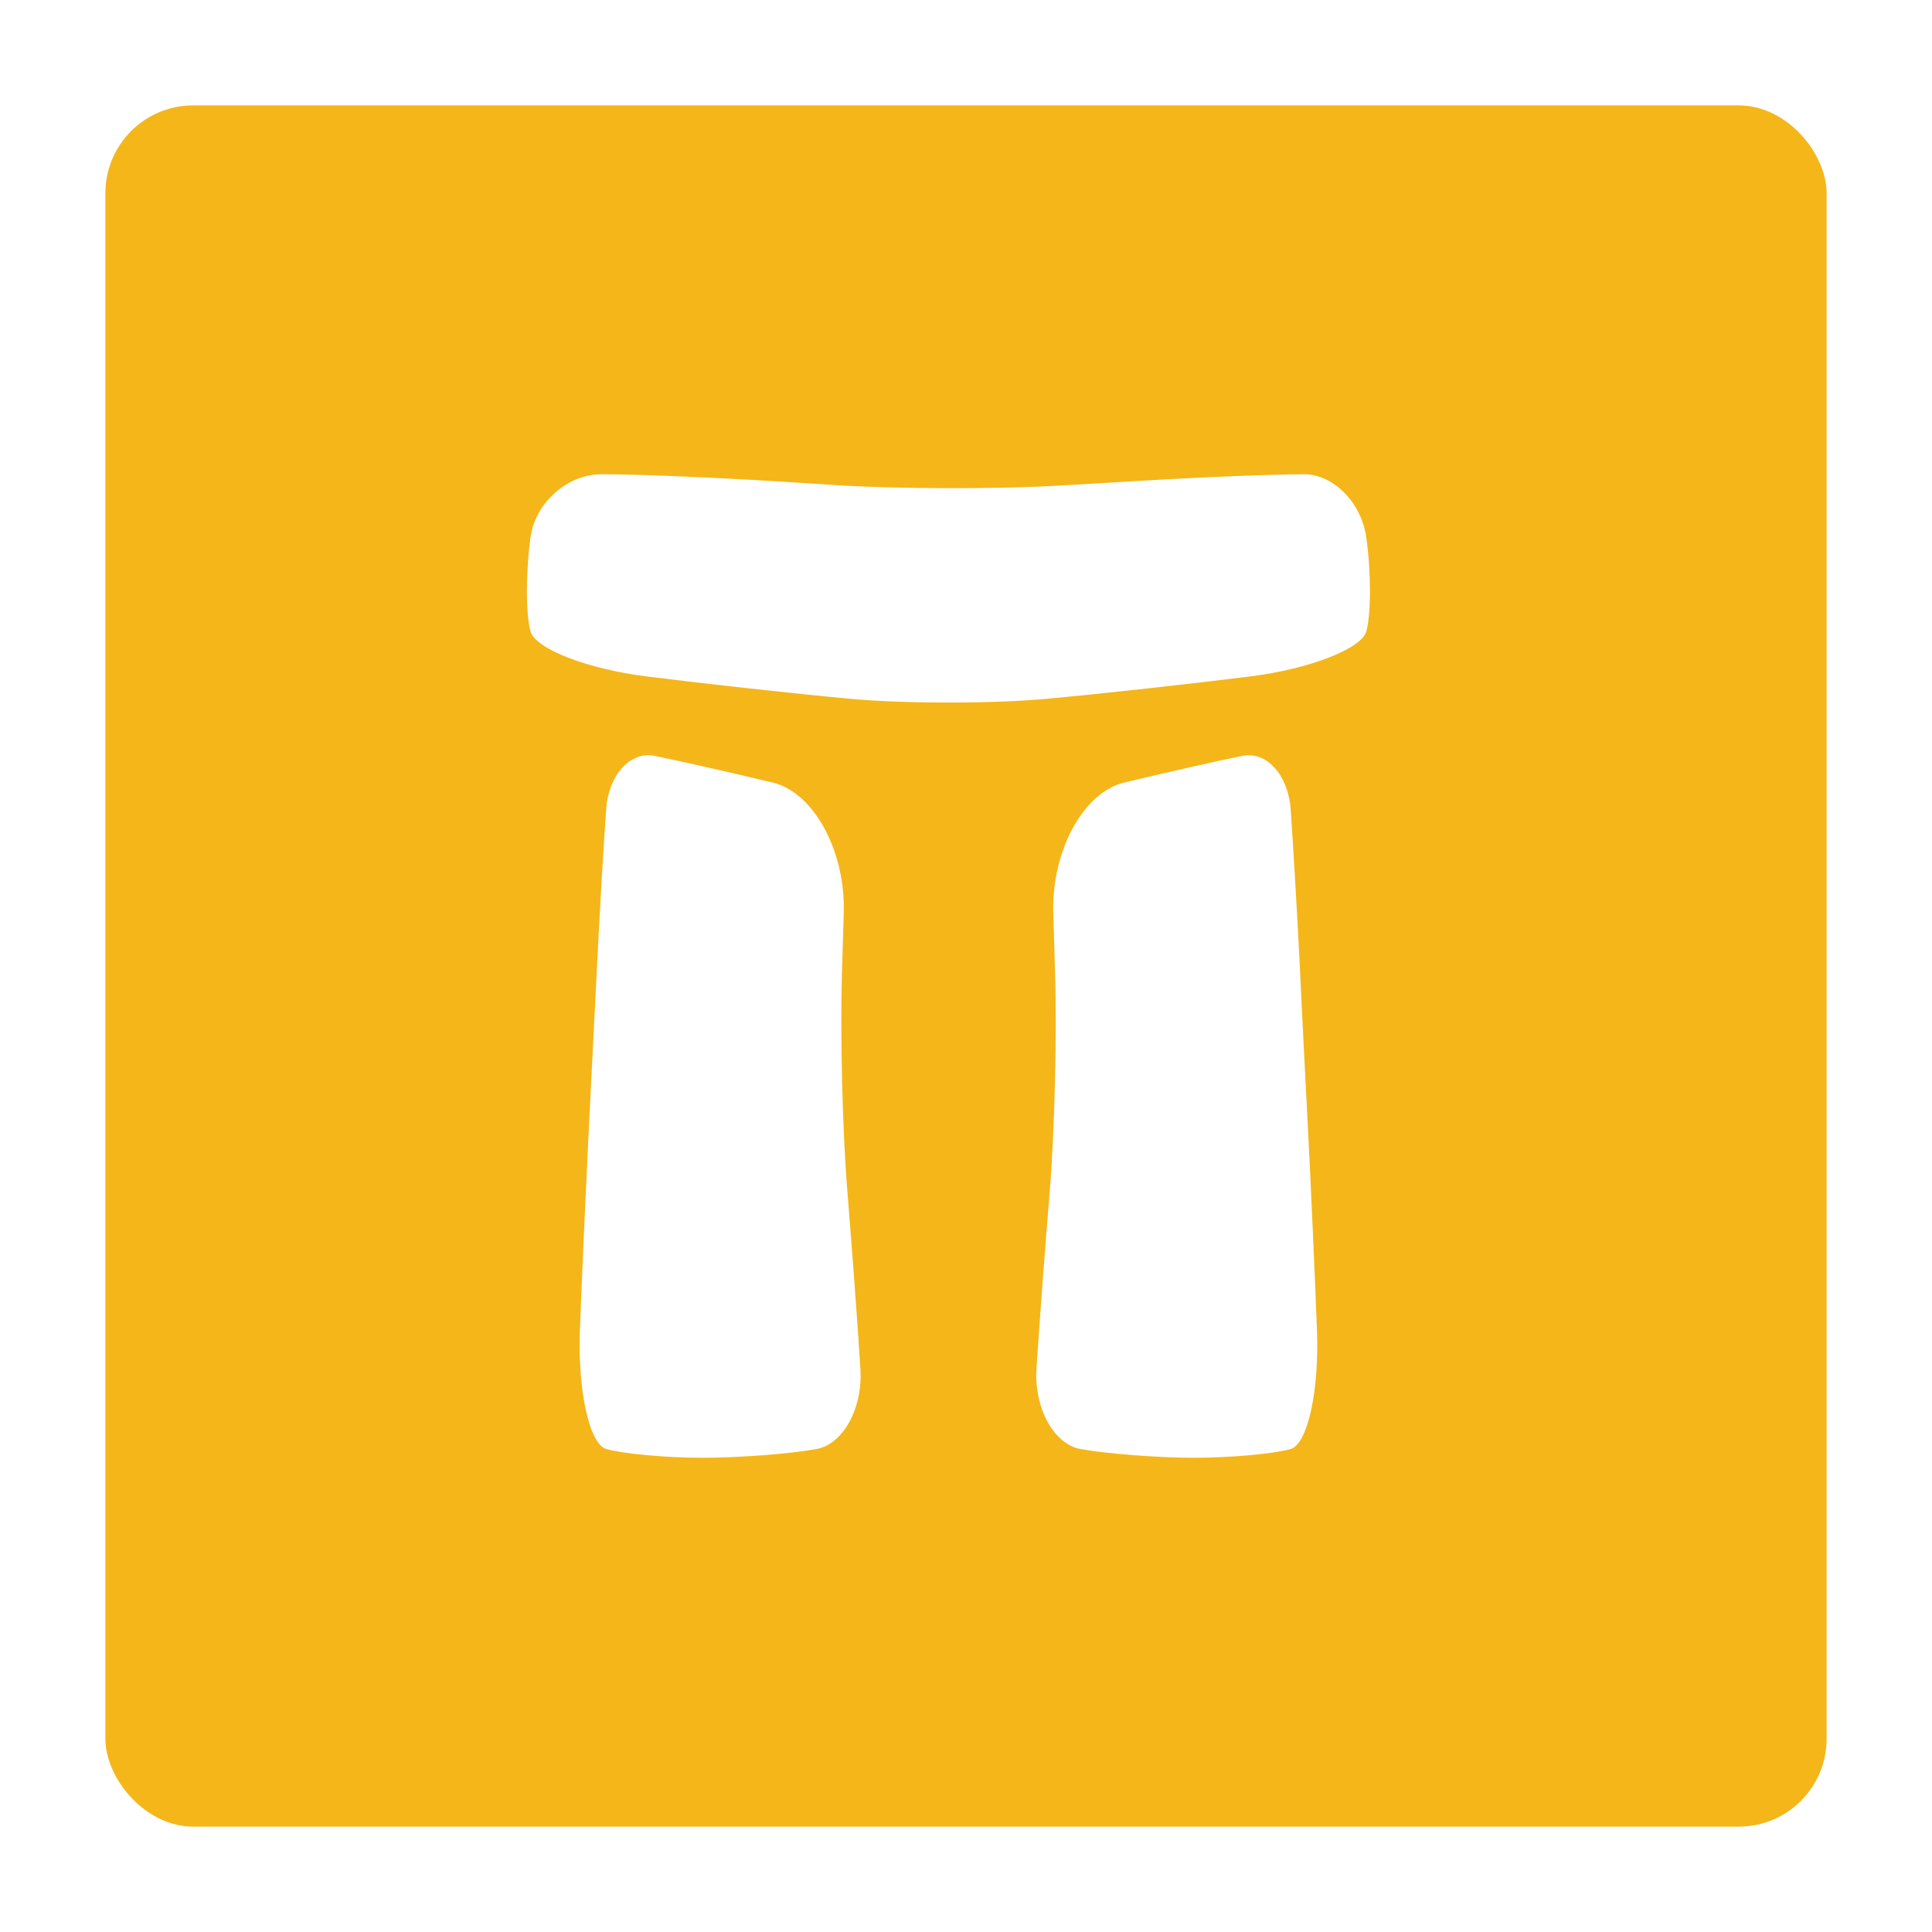
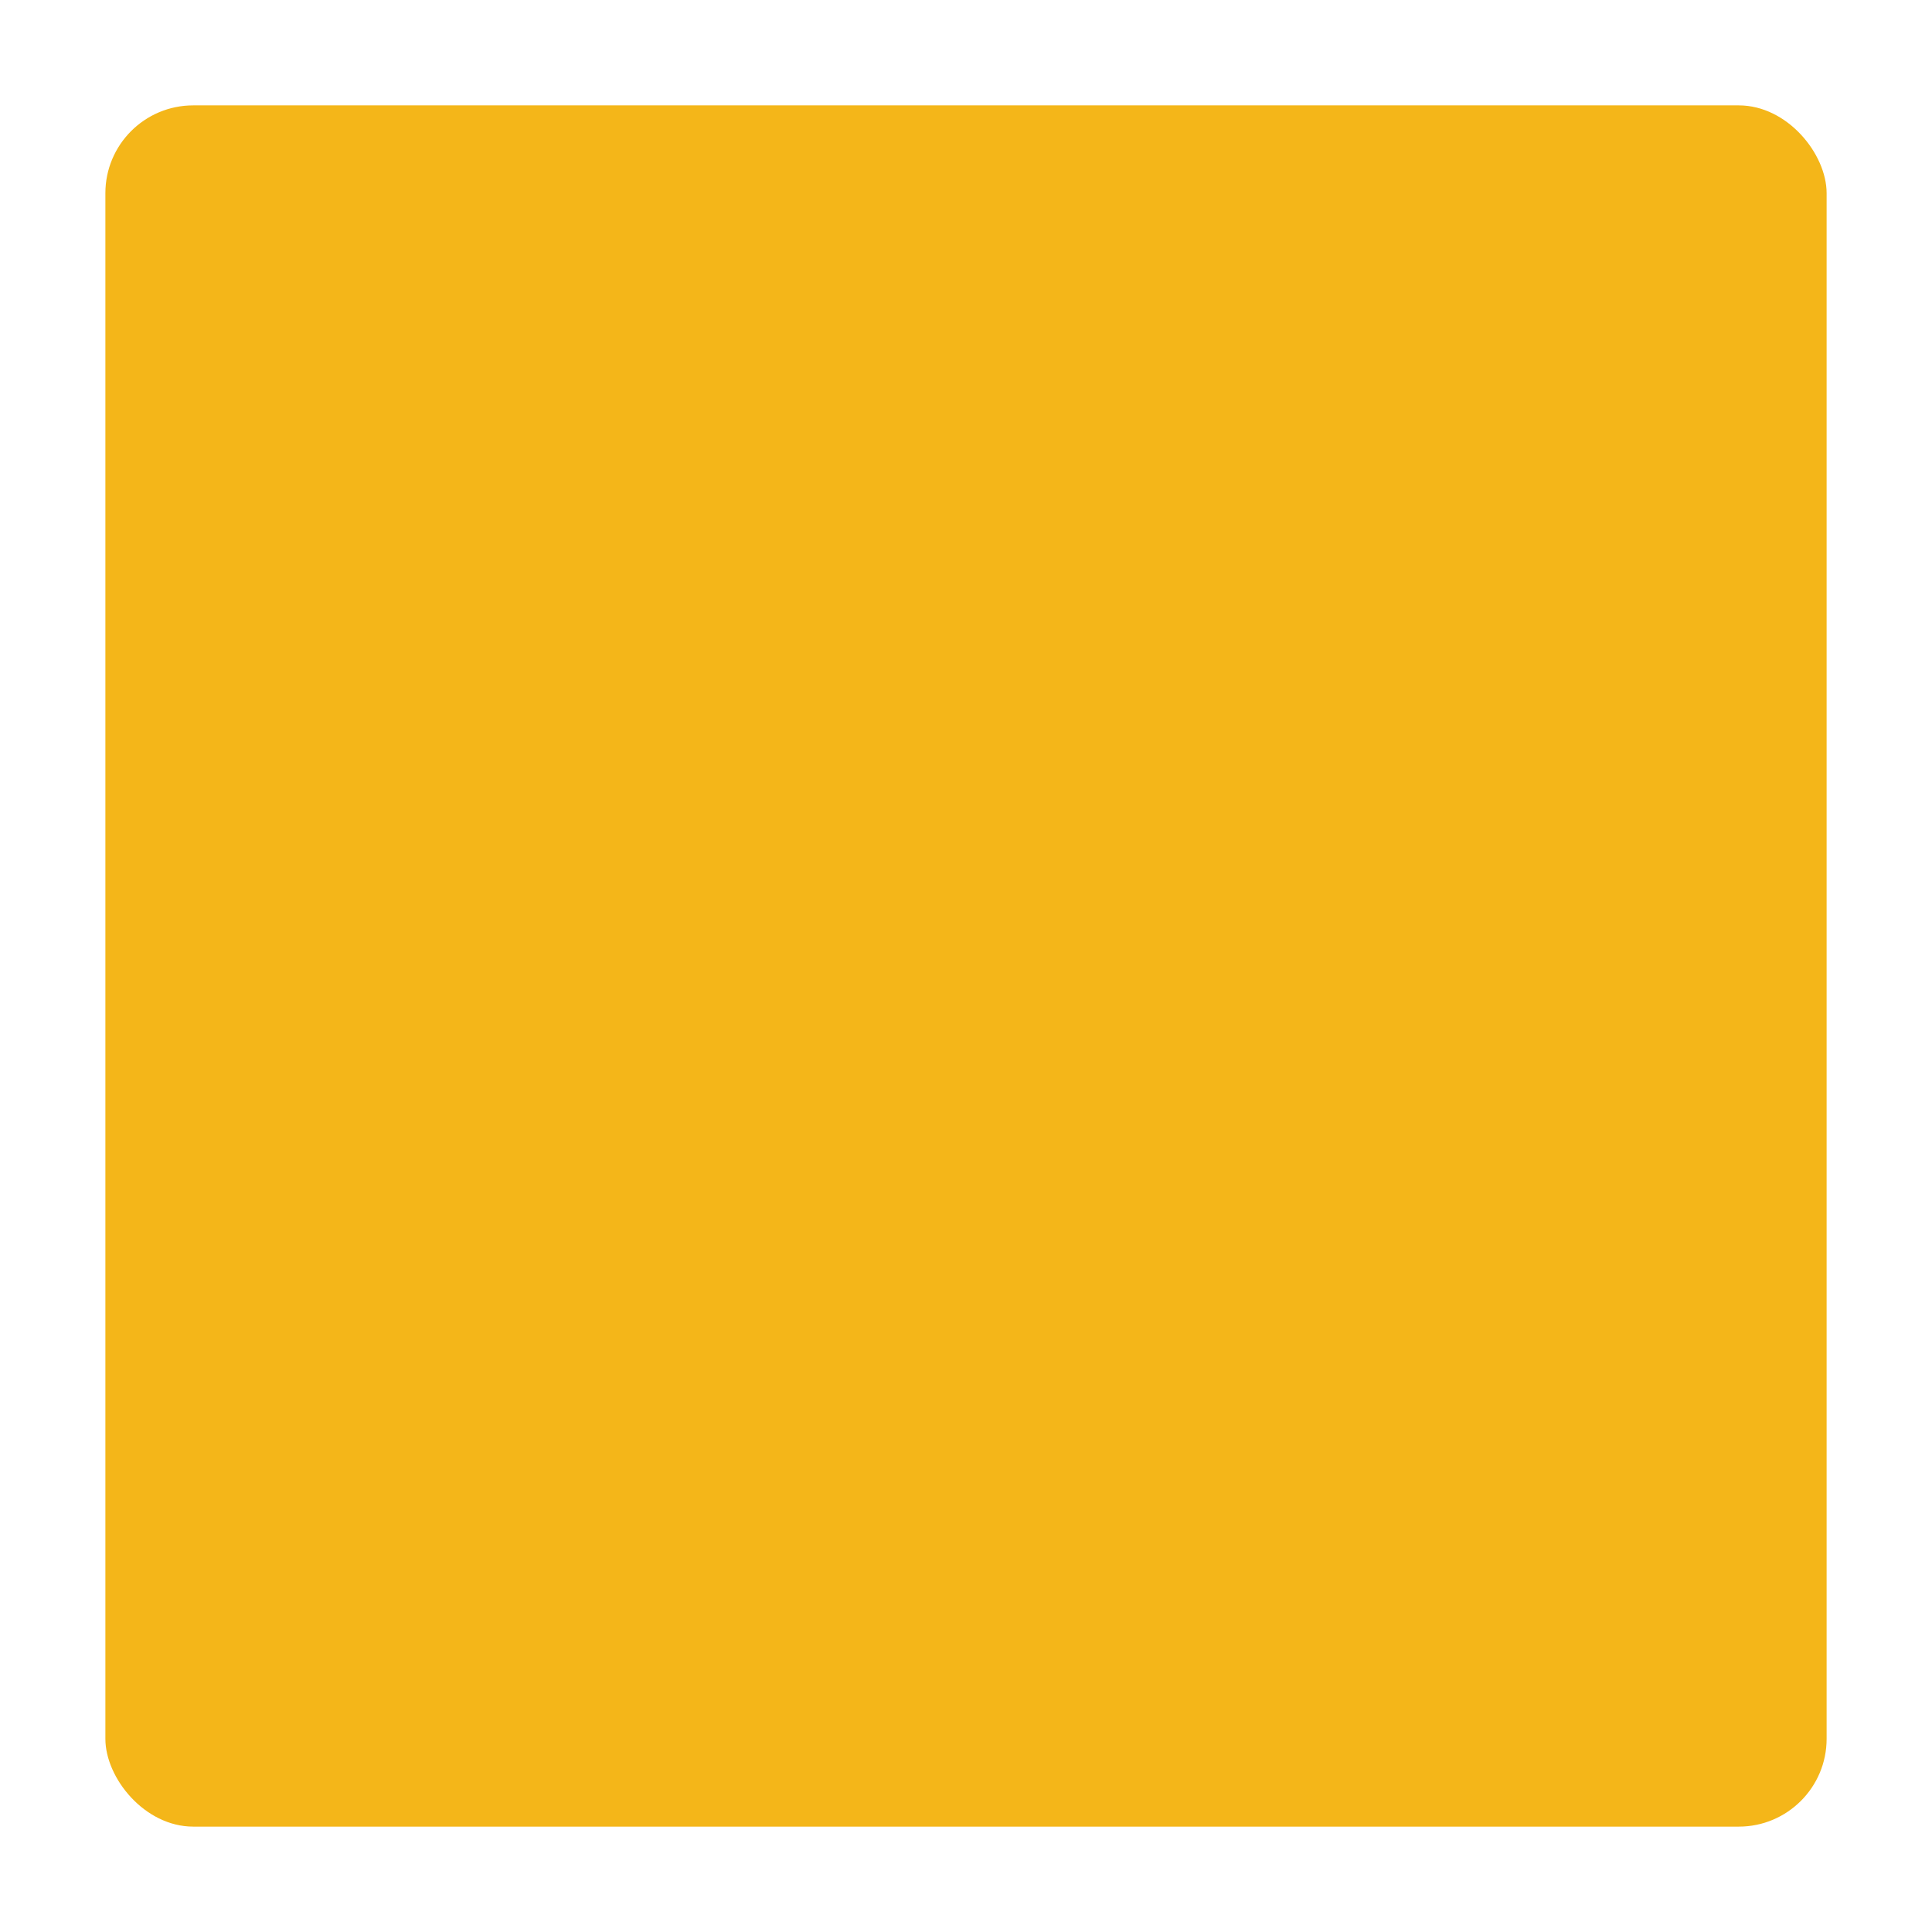
<svg xmlns="http://www.w3.org/2000/svg" width="110" height="110">
  <g fill="none" fill-rule="evenodd">
-     <rect fill="#fff" width="110" height="110" />
    <rect fill="#F4B619" width="98" height="98" rx="5" x="6" y="6" />
-     <path d="M46.5,82.5 C44.985,82.776 42.066,83 40.01,83 C37.95,83 35.477,82.776 34.518,82.5 C33.553,82.224 32.883,79.15 33.018,75.667 C33.151,72.191 33.382,67.176 33.512,64.534 C33.643,61.891 33.871,57.456 34.008,54.674 C34.145,51.894 34.372,48.026 34.513,46.074 C34.646,44.127 35.883,42.758 37.263,43.036 C38.631,43.308 41.664,43.996 43.996,44.556 C46.329,45.112 48.151,48.458 48.039,51.99 L47.939,55.338 C47.831,58.871 47.969,64.494 48.247,67.831 C48.515,71.169 48.855,75.722 48.988,77.949 C49.128,80.178 48.004,82.224 46.499,82.499 M73.489,82.5 C72.527,82.776 70.053,83 67.996,83 C65.94,83 63.024,82.776 61.511,82.5 C60.006,82.224 58.879,80.178 59.011,77.949 C59.154,75.722 59.489,71.169 59.767,67.831 C60.045,64.494 60.182,58.871 60.07,55.338 L59.971,51.99 C59.862,48.458 61.676,45.112 64.007,44.555 C66.339,43.996 69.365,43.308 70.742,43.035 C72.115,42.758 73.348,44.127 73.485,46.074 C73.622,48.026 73.849,51.894 73.99,54.674 C74.117,57.456 74.347,61.891 74.484,64.534 C74.619,67.176 74.848,72.191 74.98,75.667 C75.127,79.15 74.45,82.224 73.489,82.499 M77.789,35.955 C77.51,36.941 74.546,38.088 71.209,38.509 C67.869,38.929 62.633,39.509 59.571,39.789 C56.508,40.07 51.497,40.07 48.435,39.789 C45.366,39.509 40.125,38.929 36.783,38.509 C33.441,38.089 30.485,36.941 30.207,35.955 C29.931,34.975 29.931,32.555 30.207,30.586 C30.485,28.61 32.303,27 34.257,27 C36.207,27 40.685,27.183 44.213,27.404 L47.589,27.619 C51.118,27.846 56.891,27.852 60.416,27.641 L64.79,27.383 C68.318,27.168 72.57,27 74.245,27 C75.916,27 77.51,28.61 77.789,30.586 C78.07,32.555 78.07,34.975 77.789,35.956" fill="#FFF" />
  </g>
</svg>